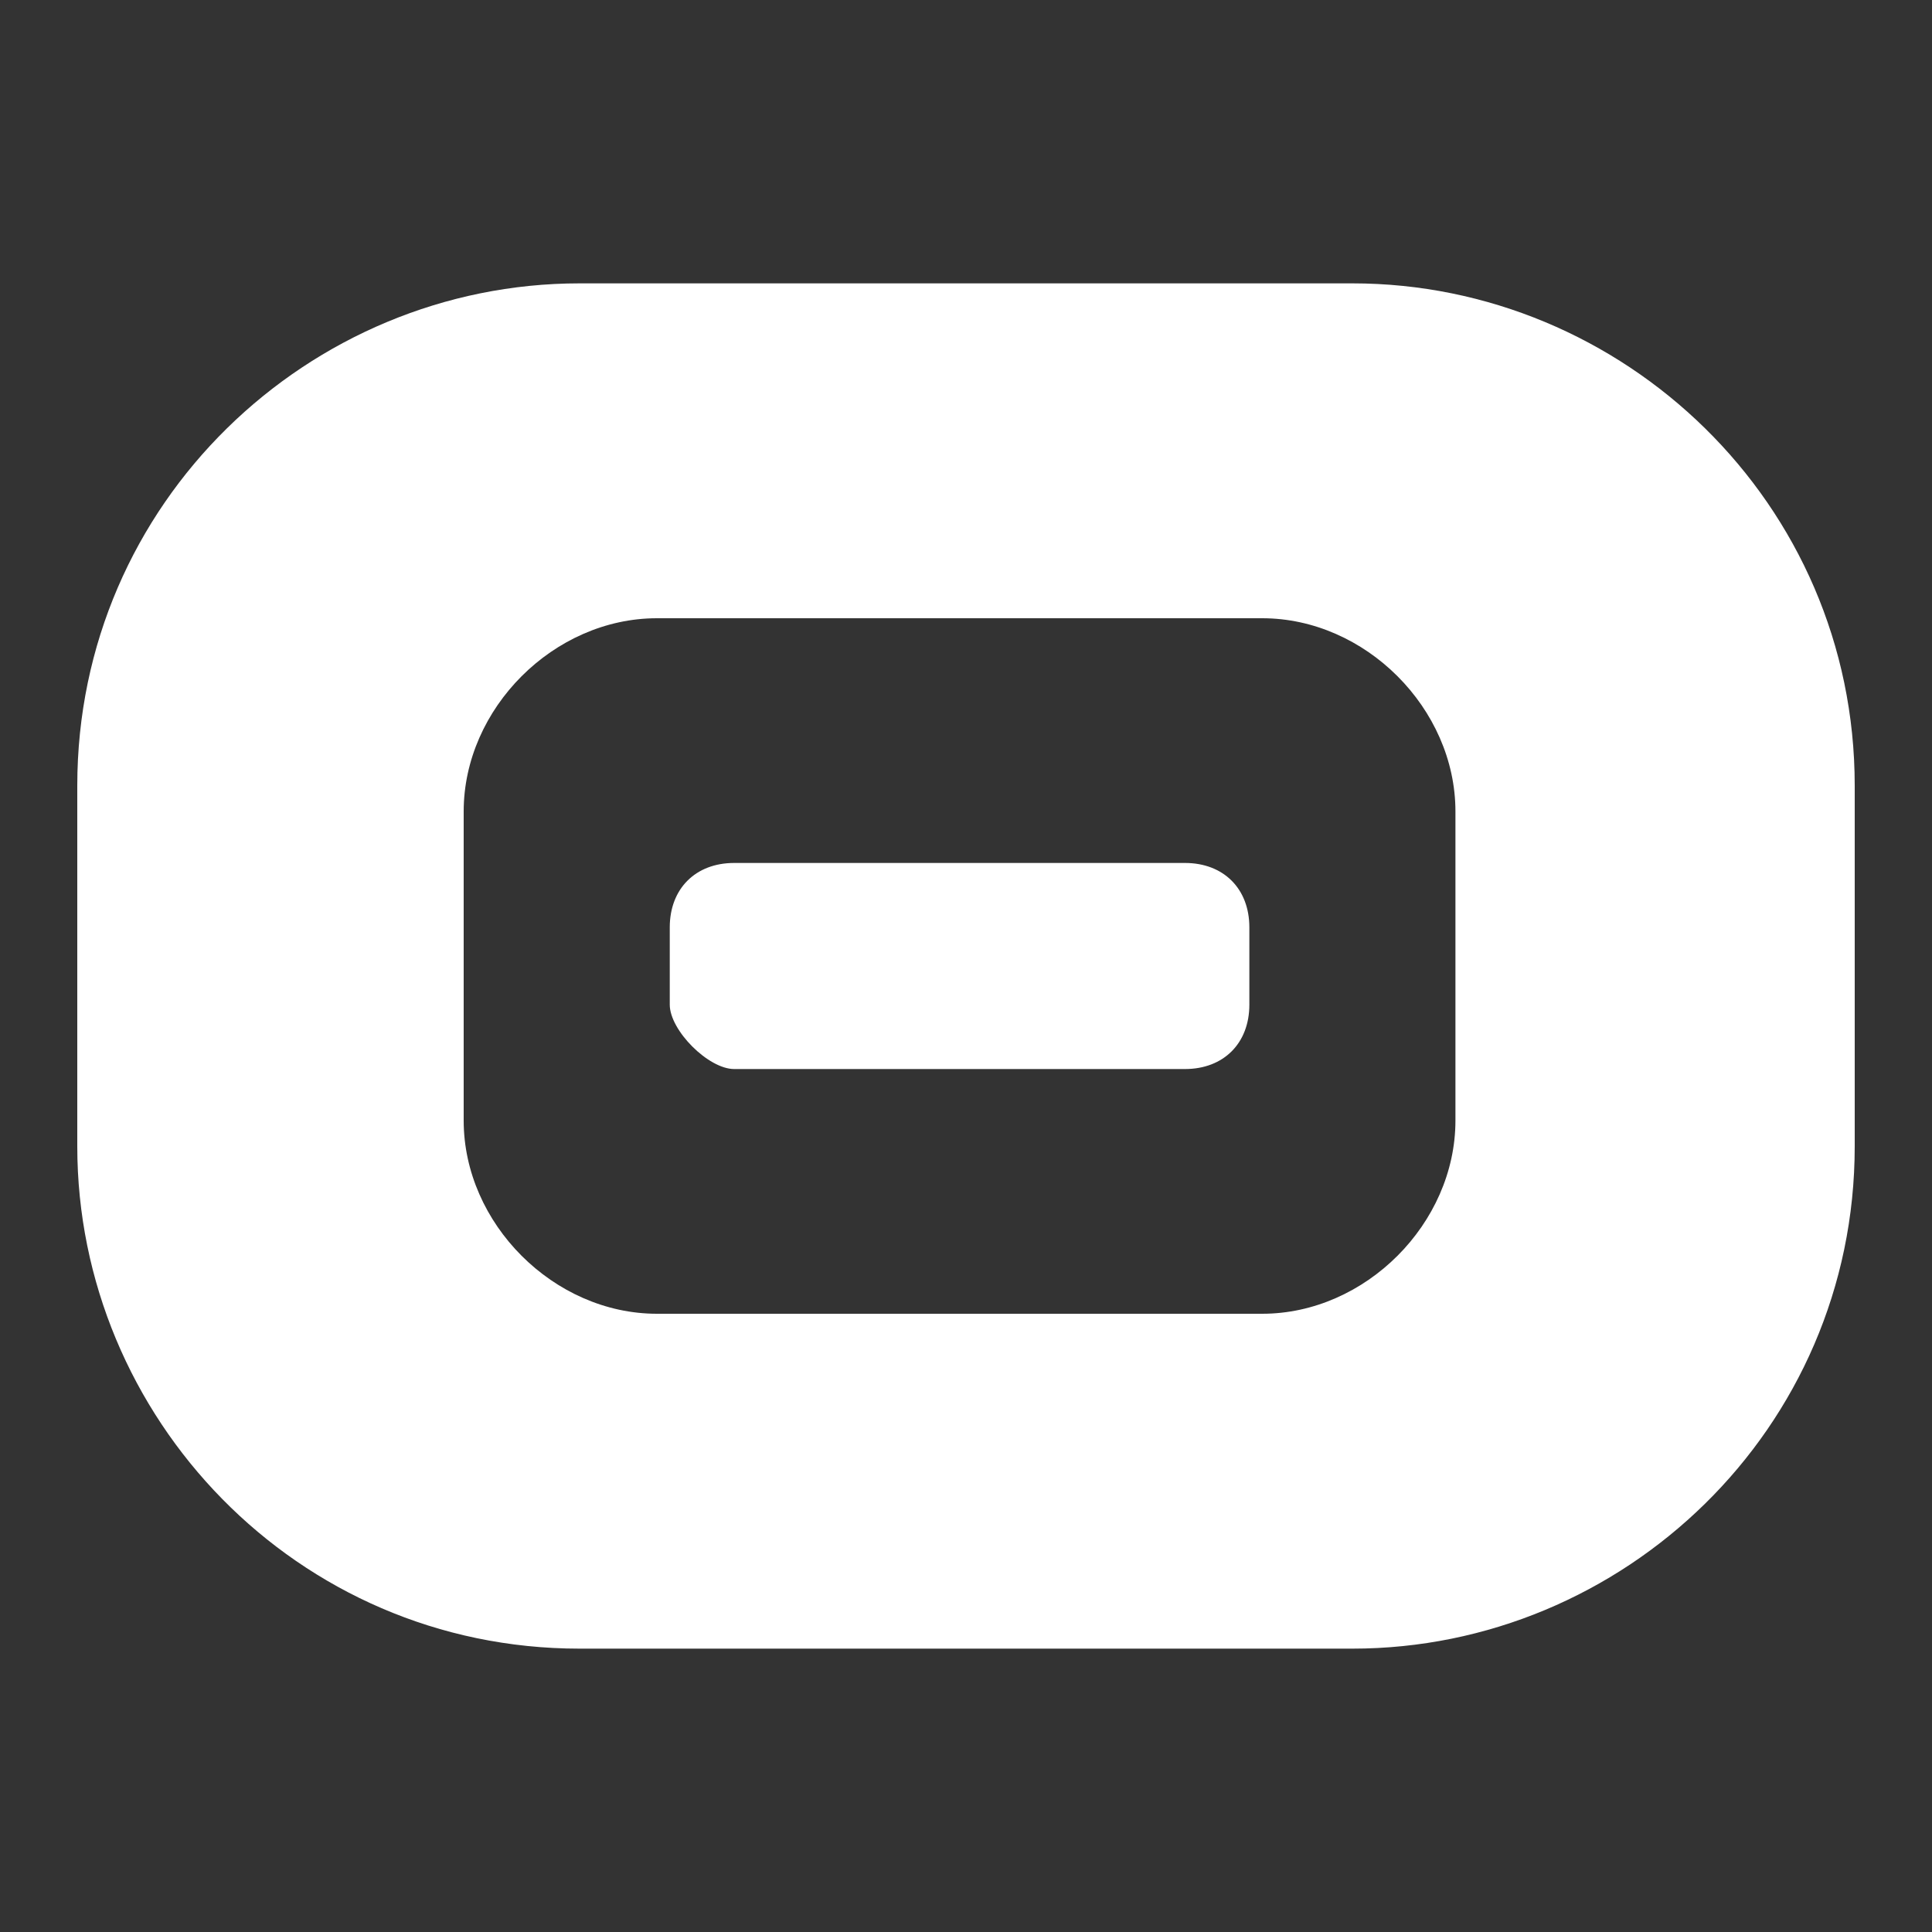
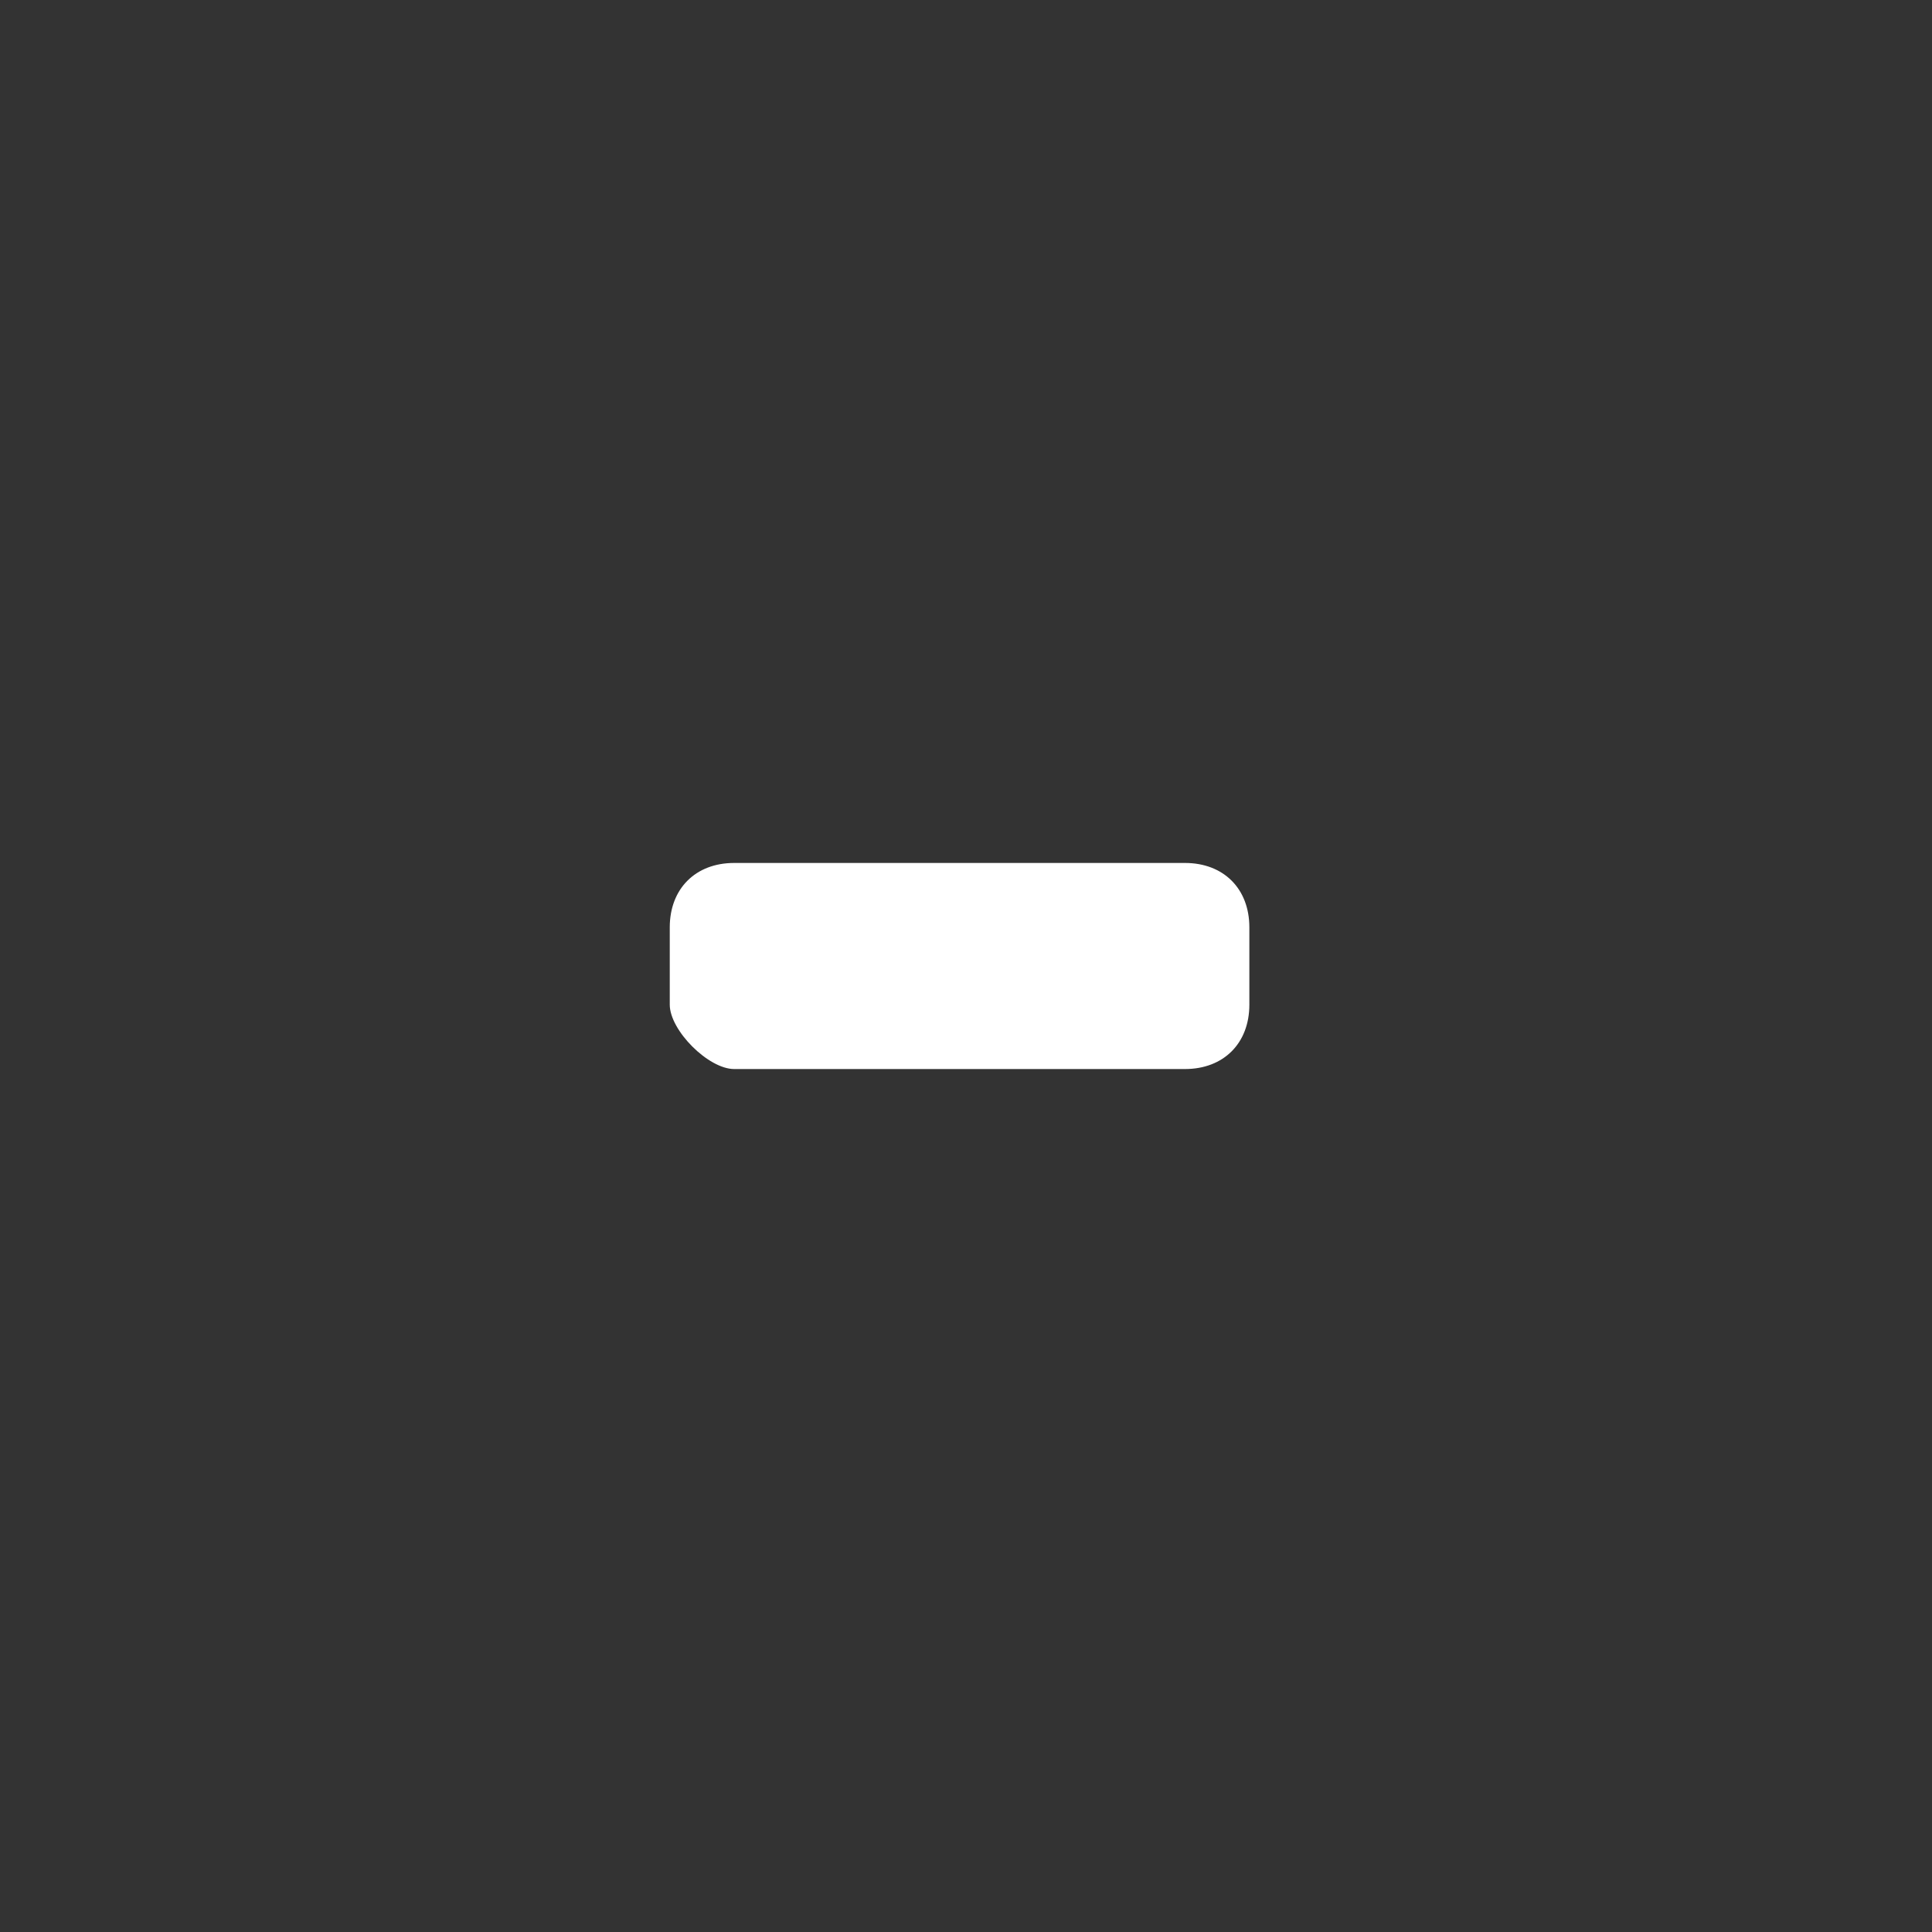
<svg xmlns="http://www.w3.org/2000/svg" version="1.1" id="Layer_1" x="0px" y="0px" viewBox="0 0 15 15" style="enable-background:new 0 0 15 15;" xml:space="preserve">
  <rect x="0" y="0" width="15" height="15" fill="#333333" stroke="none" />
  <style type="text/css">
	.st0{display:none;fill:none;stroke:#000000;stroke-width:0.5;stroke-miterlimit:10;}
	.st1{fill:#FFFFFF;}
</style>
  <rect class="st0" width="88.3" height="70.9" />
  <g>
    <g>
-       <path class="st1" d="M10.5,2.2h-6c-2.1,0-3.9,1.7-3.9,3.9v2.8c0,2.1,1.7,3.9,3.9,3.9h6c2.1,0,3.9-1.7,3.9-3.9V6.1    C14.4,3.9,12.6,2.2,10.5,2.2z M11.3,8.7c0,0.8-0.7,1.5-1.5,1.5H5.1c-0.8,0-1.5-0.7-1.5-1.5V6.3c0-0.8,0.7-1.5,1.5-1.5h4.7    c0.8,0,1.5,0.7,1.5,1.5V8.7z" />
-     </g>
+       </g>
    <g>
      <path class="st1" d="M9.7,7.8c0,0.3-0.2,0.5-0.5,0.5H5.7C5.5,8.3,5.2,8,5.2,7.8V7.2c0-0.3,0.2-0.5,0.5-0.5h3.5    c0.3,0,0.5,0.2,0.5,0.5V7.8z" />
    </g>
  </g>
</svg>